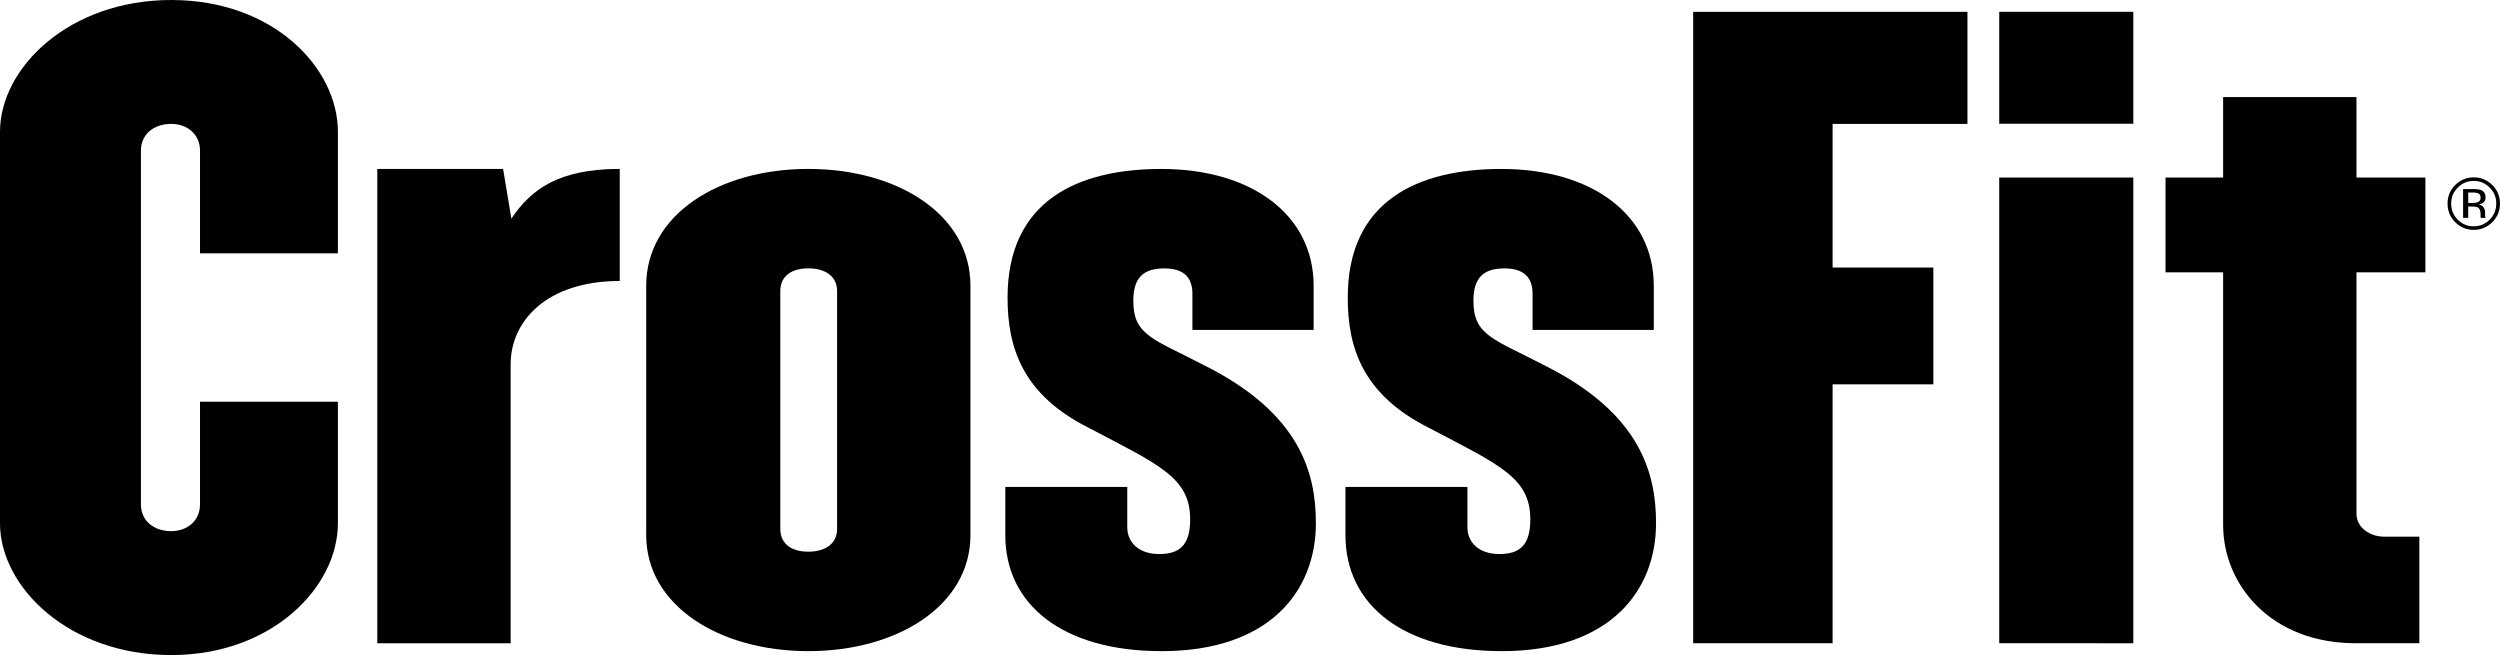
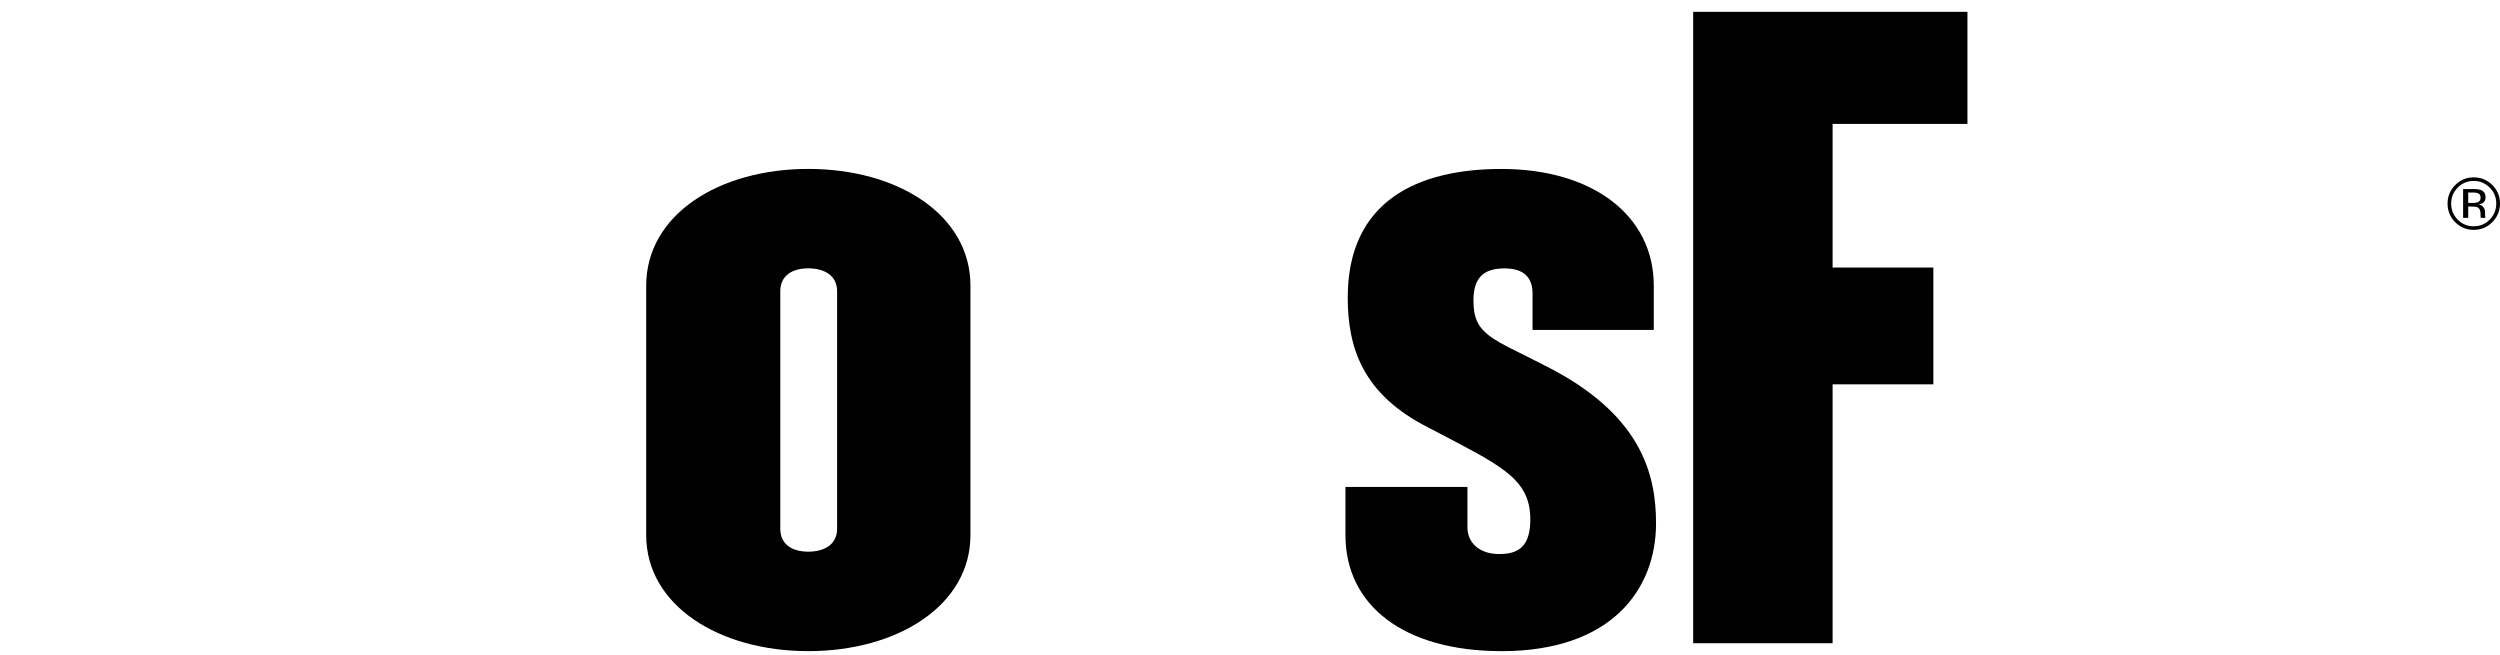
<svg xmlns="http://www.w3.org/2000/svg" height="183.24" width="699.32" viewBox="0 0 699.32 183.24" version="1.1" id="Layer_1">
  <defs id="defs23" />
-   <path id="path2" d="M 47.9,183.24 C 19.29,183.24 0,164.25 0,146.37 V 36.87 C 0,18.99 19.29,0 47.9,0 76.51,0 94.52,18.99 94.52,36.87 v 34 H 55.95 v -28.7 c 0,-4.63 -3.6,-7.51 -8.05,-7.51 -4.88,0 -8.48,2.87 -8.48,7.51 v 98.9 c 0,4.64 3.6,7.51 8.48,7.51 4.45,0 8.05,-2.87 8.05,-7.51 v -28.69 h 38.57 v 33.99 c 0,17.88 -18.44,36.87 -46.62,36.87 z" />
-   <path id="path4" d="m 142.84,101.85 v 78.08 h -37.3 V 47.25 h 35.19 l 2.32,13.9 c 5.51,-8.17 13.14,-13.9 30.31,-13.9 V 78.6 c -20.56,0 -30.51,11.33 -30.51,23.25 z" />
  <path id="path6" d="m 234.16,81.46 c 0,-4.41 -3.6,-6.4 -8.05,-6.4 -4.45,0 -7.84,1.99 -7.84,6.4 v 66.46 c 0,4.41 3.39,6.4 7.84,6.4 4.45,0 8.05,-1.99 8.05,-6.4 z m -8.05,100.68 c -25.01,0 -45.35,-12.81 -45.35,-32.46 V 79.92 c 0,-19.87 20.35,-32.67 45.35,-32.67 25,0 45.35,12.8 45.35,32.67 v 69.76 c 0,19.65 -20.35,32.46 -45.35,32.46 z" />
-   <path id="path8" d="m 324.86,182.14 c -27.34,0 -43.65,-12.81 -43.65,-32.46 v -13.47 h 34.12 v 11.26 c 0,4.42 3.4,7.51 8.9,7.51 5.5,0 8.69,-2.21 8.69,-9.71 0,-11.7 -8.69,-15.24 -28.4,-25.61 -18.44,-9.27 -22.68,-22.3 -22.68,-36.42 0,-27.16 19.71,-35.98 43.02,-35.98 25.22,0 42.6,12.8 42.6,32.67 V 92.29 H 333.55 V 82.14 c 0,-4.42 -2.33,-7.06 -7.84,-7.06 -5.93,0 -8.69,2.65 -8.69,9.05 0,9.72 5.51,10.6 19.92,18.1 26.91,13.47 31.15,30.24 31.15,44.15 0,18.55 -12.5,35.77 -43.24,35.77 v 0 z" />
  <path id="path10" d="m 420.01,182.14 c -27.34,0 -43.65,-12.81 -43.65,-32.46 v -13.47 h 34.12 v 11.26 c 0,4.42 3.39,7.51 8.9,7.51 5.51,0 8.69,-2.21 8.69,-9.71 0,-11.7 -8.69,-15.24 -28.4,-25.61 C 381.23,110.39 377,97.36 377,83.24 c 0,-27.16 19.71,-35.98 43.01,-35.98 25.22,0 42.6,12.8 42.6,32.67 V 92.29 H 428.7 V 82.14 c 0,-4.42 -2.33,-7.06 -7.85,-7.06 -5.93,0 -8.69,2.65 -8.69,9.05 0,9.72 5.52,10.6 19.93,18.1 26.92,13.47 31.15,30.24 31.15,44.15 0,18.55 -12.5,35.77 -43.24,35.77 h 0.01 z" />
  <polygon transform="translate(-46.34,-36.13)" id="polygon12" points="587.15,110.97 587.15,143.64 558.97,143.64 558.97,216.06 519.97,216.06 519.97,39.44 596.69,39.44 596.69,70.79 558.97,70.79 558.97,110.97" />
-   <path id="path14" d="M 559.24,179.93 V 49.67 h 37.51 v 130.26 z m 0,-145.31 V 3.31 h 37.51 v 31.31 z" />
-   <path id="path16" d="m 659.17,76.17 v 67.55 c 0,3.75 3.6,6.41 7.84,6.41 h 9.75 v 29.8 h -17.8 c -23.74,0 -37.09,-16.34 -37.09,-33.12 V 76.17 h -16.11 v -26.5 h 16.11 V 27.16 h 37.3 v 22.51 h 19.28 v 26.5 z" />
  <path id="path18" d="m 693.36,54.15 c -0.36,-0.2 -0.93,-0.3 -1.72,-0.3 h -1.21 v 2.92 h 1.28 c 0.6,0 1.05,-0.06 1.35,-0.18 0.56,-0.22 0.83,-0.64 0.83,-1.26 0,-0.58 -0.18,-0.98 -0.53,-1.18 z m -1.53,-1.27 c 1,0 1.73,0.1 2.2,0.29 0.83,0.35 1.25,1.03 1.25,2.04 0,0.72 -0.26,1.25 -0.79,1.59 -0.28,0.18 -0.67,0.32 -1.17,0.39 0.63,0.1 1.09,0.36 1.38,0.79 0.29,0.43 0.44,0.84 0.44,1.25 v 0.59 c 0,0.19 0,0.38 0.02,0.6 0.02,0.21 0.04,0.36 0.07,0.42 l 0.05,0.1 h -1.33 c 0,0 -0.01,-0.05 -0.02,-0.08 0,-0.02 -0.01,-0.05 -0.02,-0.08 l -0.03,-0.26 v -0.64 c 0,-0.93 -0.26,-1.55 -0.76,-1.84 -0.29,-0.17 -0.82,-0.26 -1.58,-0.26 h -1.11 v 3.17 H 689 v -8.06 h 2.83 z m -4.33,-0.41 c -1.22,1.23 -1.84,2.72 -1.84,4.47 0,1.75 0.61,3.26 1.83,4.5 1.23,1.24 2.71,1.86 4.47,1.86 1.76,0 3.24,-0.62 4.47,-1.86 1.22,-1.24 1.84,-2.74 1.84,-4.5 0,-1.76 -0.61,-3.23 -1.84,-4.47 -1.24,-1.24 -2.73,-1.86 -4.47,-1.86 -1.74,0 -3.22,0.62 -4.46,1.86 z m 9.67,9.67 c -1.44,1.44 -3.17,2.16 -5.2,2.16 -2.03,0 -3.76,-0.72 -5.19,-2.16 -1.42,-1.43 -2.13,-3.17 -2.13,-5.21 0,-2.04 0.72,-3.74 2.15,-5.18 1.43,-1.42 3.15,-2.14 5.17,-2.14 2.02,0 3.76,0.72 5.2,2.14 1.43,1.43 2.15,3.15 2.15,5.18 0,2.03 -0.72,3.77 -2.15,5.21 z" />
</svg>